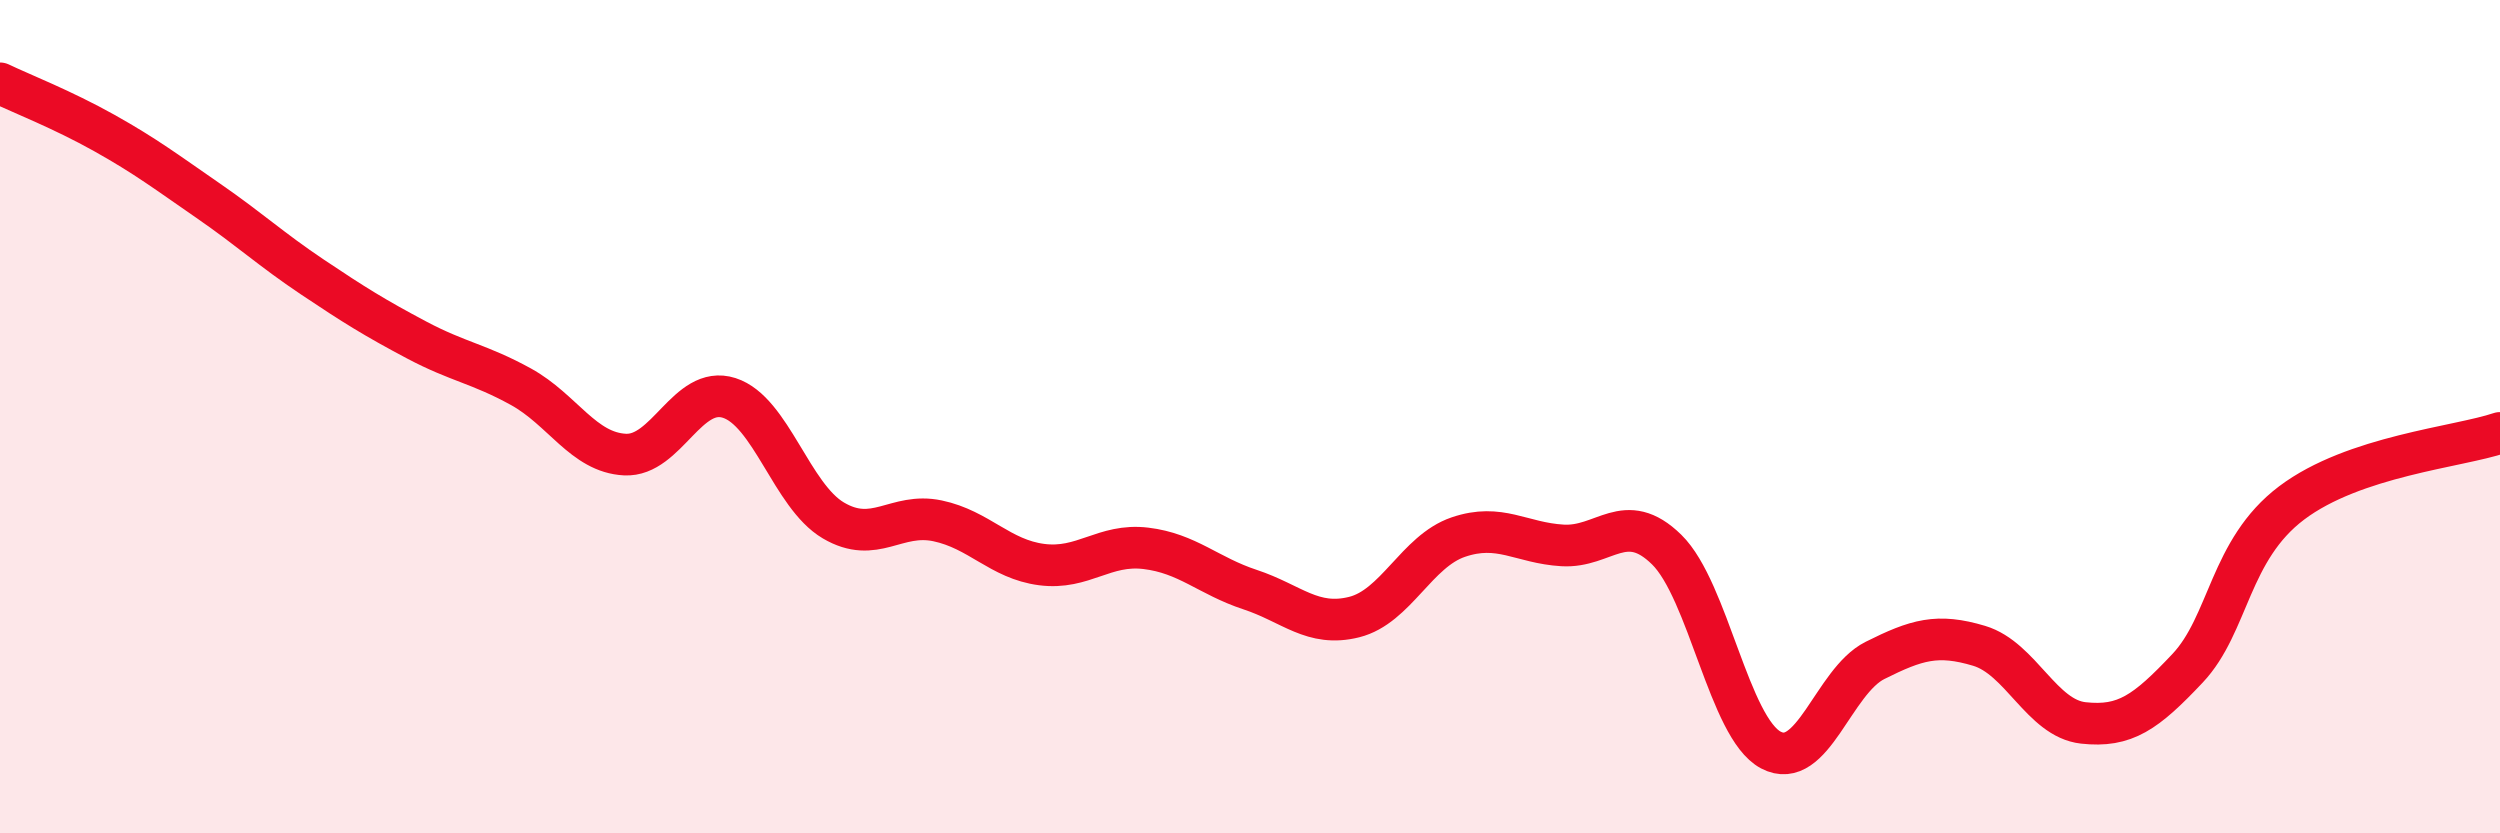
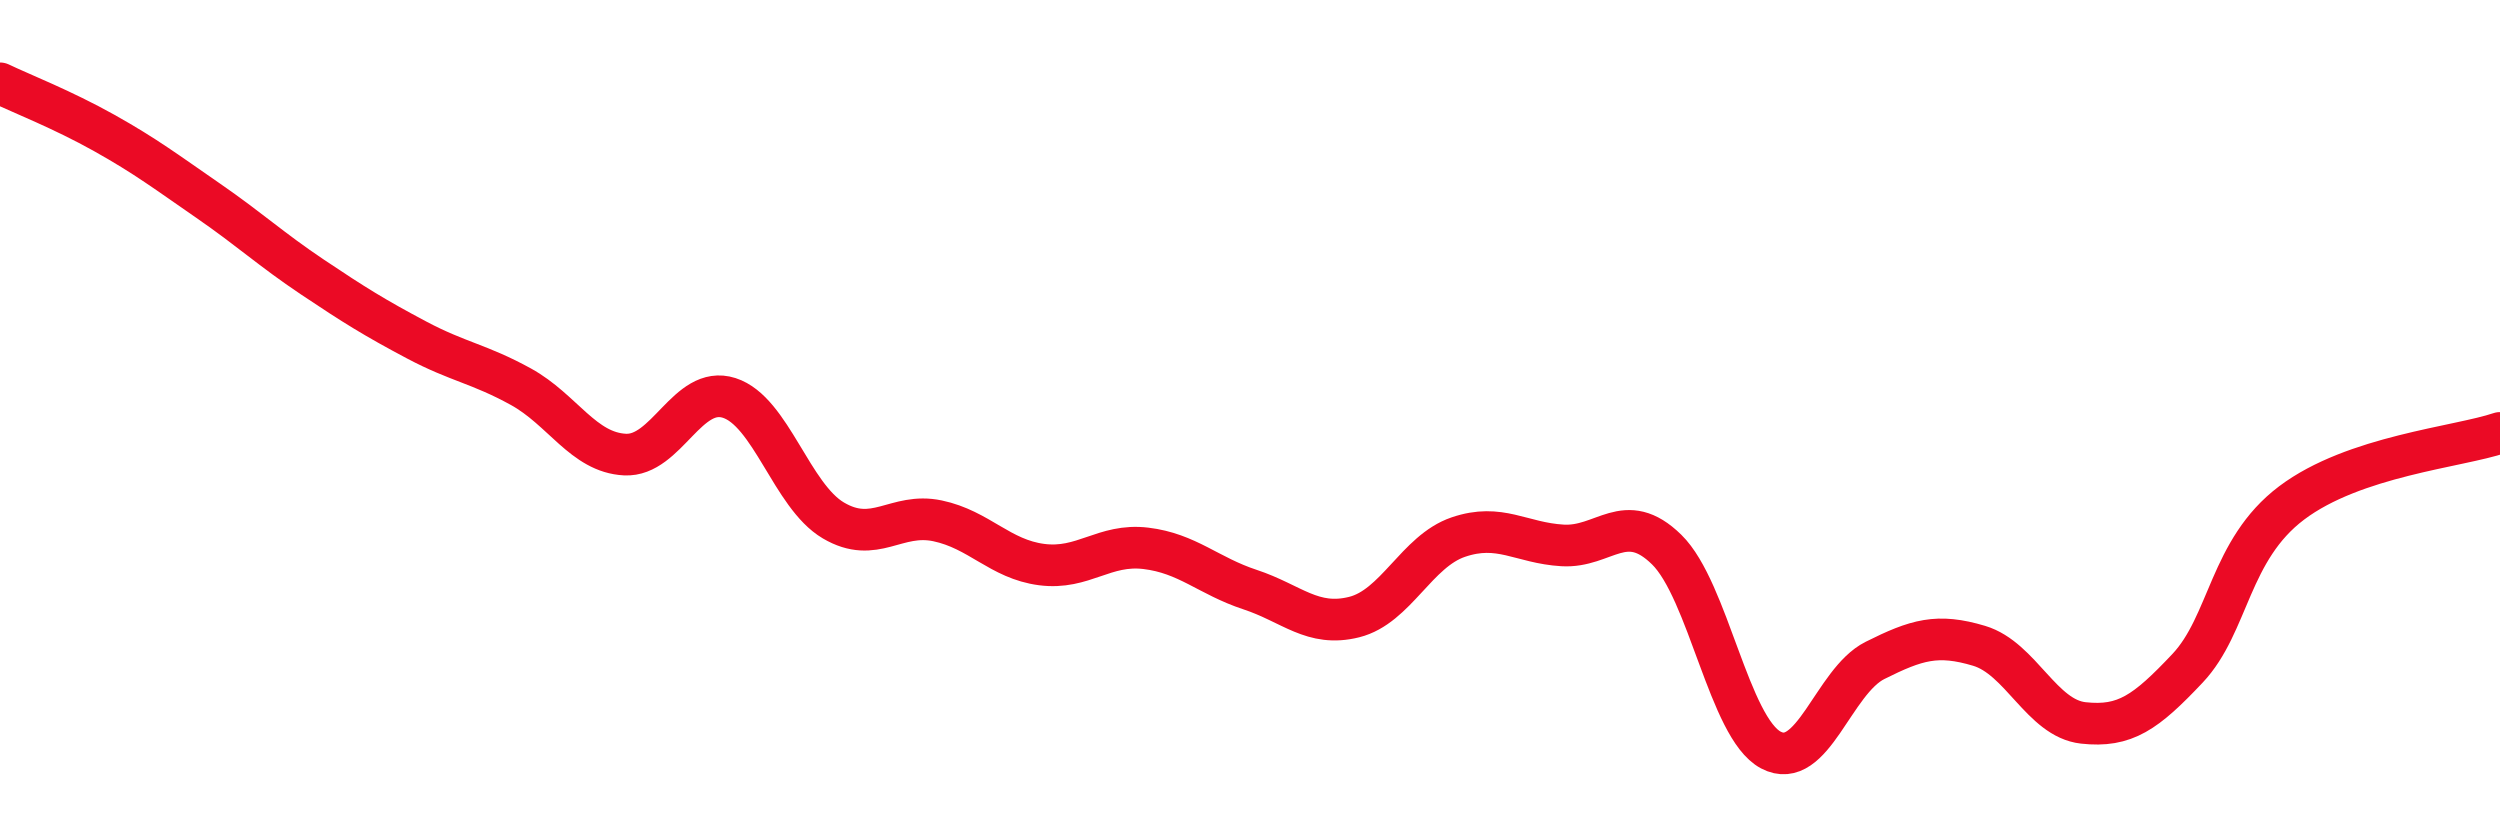
<svg xmlns="http://www.w3.org/2000/svg" width="60" height="20" viewBox="0 0 60 20">
-   <path d="M 0,2 C 0.5,2.24 1.5,2.63 2.5,3.19 C 3.5,3.75 4,4.13 5,4.82 C 6,5.51 6.5,5.98 7.5,6.65 C 8.5,7.32 9,7.63 10,8.16 C 11,8.69 11.5,8.73 12.5,9.28 C 13.5,9.83 14,10.86 15,10.91 C 16,10.96 16.5,9.23 17.5,9.55 C 18.5,9.87 19,11.9 20,12.49 C 21,13.08 21.5,12.29 22.5,12.5 C 23.5,12.71 24,13.42 25,13.55 C 26,13.68 26.5,13.04 27.5,13.16 C 28.5,13.28 29,13.82 30,14.15 C 31,14.48 31.5,15.06 32.5,14.81 C 33.5,14.56 34,13.23 35,12.89 C 36,12.55 36.5,13.03 37.5,13.09 C 38.5,13.15 39,12.21 40,13.19 C 41,14.17 41.5,17.47 42.5,18 C 43.5,18.53 44,16.35 45,15.85 C 46,15.35 46.5,15.2 47.5,15.5 C 48.5,15.8 49,17.24 50,17.35 C 51,17.46 51.5,17.1 52.5,16.04 C 53.5,14.98 53.5,13.2 55,12.07 C 56.5,10.94 59,10.73 60,10.39L60 20L0 20Z" fill="#EB0A25" opacity="0.1" stroke-linecap="round" stroke-linejoin="round" />
  <path d="M 0,2 C 0.5,2.24 1.5,2.63 2.5,3.19 C 3.5,3.75 4,4.13 5,4.82 C 6,5.51 6.5,5.98 7.5,6.65 C 8.5,7.32 9,7.63 10,8.16 C 11,8.69 11.5,8.73 12.5,9.28 C 13.5,9.83 14,10.86 15,10.91 C 16,10.96 16.5,9.23 17.5,9.55 C 18.5,9.87 19,11.9 20,12.49 C 21,13.08 21.5,12.29 22.5,12.5 C 23.5,12.71 24,13.42 25,13.55 C 26,13.68 26.5,13.04 27.5,13.16 C 28.5,13.28 29,13.82 30,14.15 C 31,14.48 31.5,15.06 32.5,14.81 C 33.5,14.56 34,13.23 35,12.89 C 36,12.55 36.5,13.03 37.5,13.09 C 38.5,13.15 39,12.21 40,13.19 C 41,14.17 41.5,17.47 42.5,18 C 43.5,18.53 44,16.35 45,15.85 C 46,15.35 46.5,15.2 47.5,15.5 C 48.5,15.8 49,17.24 50,17.35 C 51,17.46 51.5,17.1 52.5,16.04 C 53.5,14.98 53.5,13.2 55,12.07 C 56.5,10.94 59,10.73 60,10.39" stroke="#EB0A25" stroke-width="1" fill="none" stroke-linecap="round" stroke-linejoin="round" />
</svg>